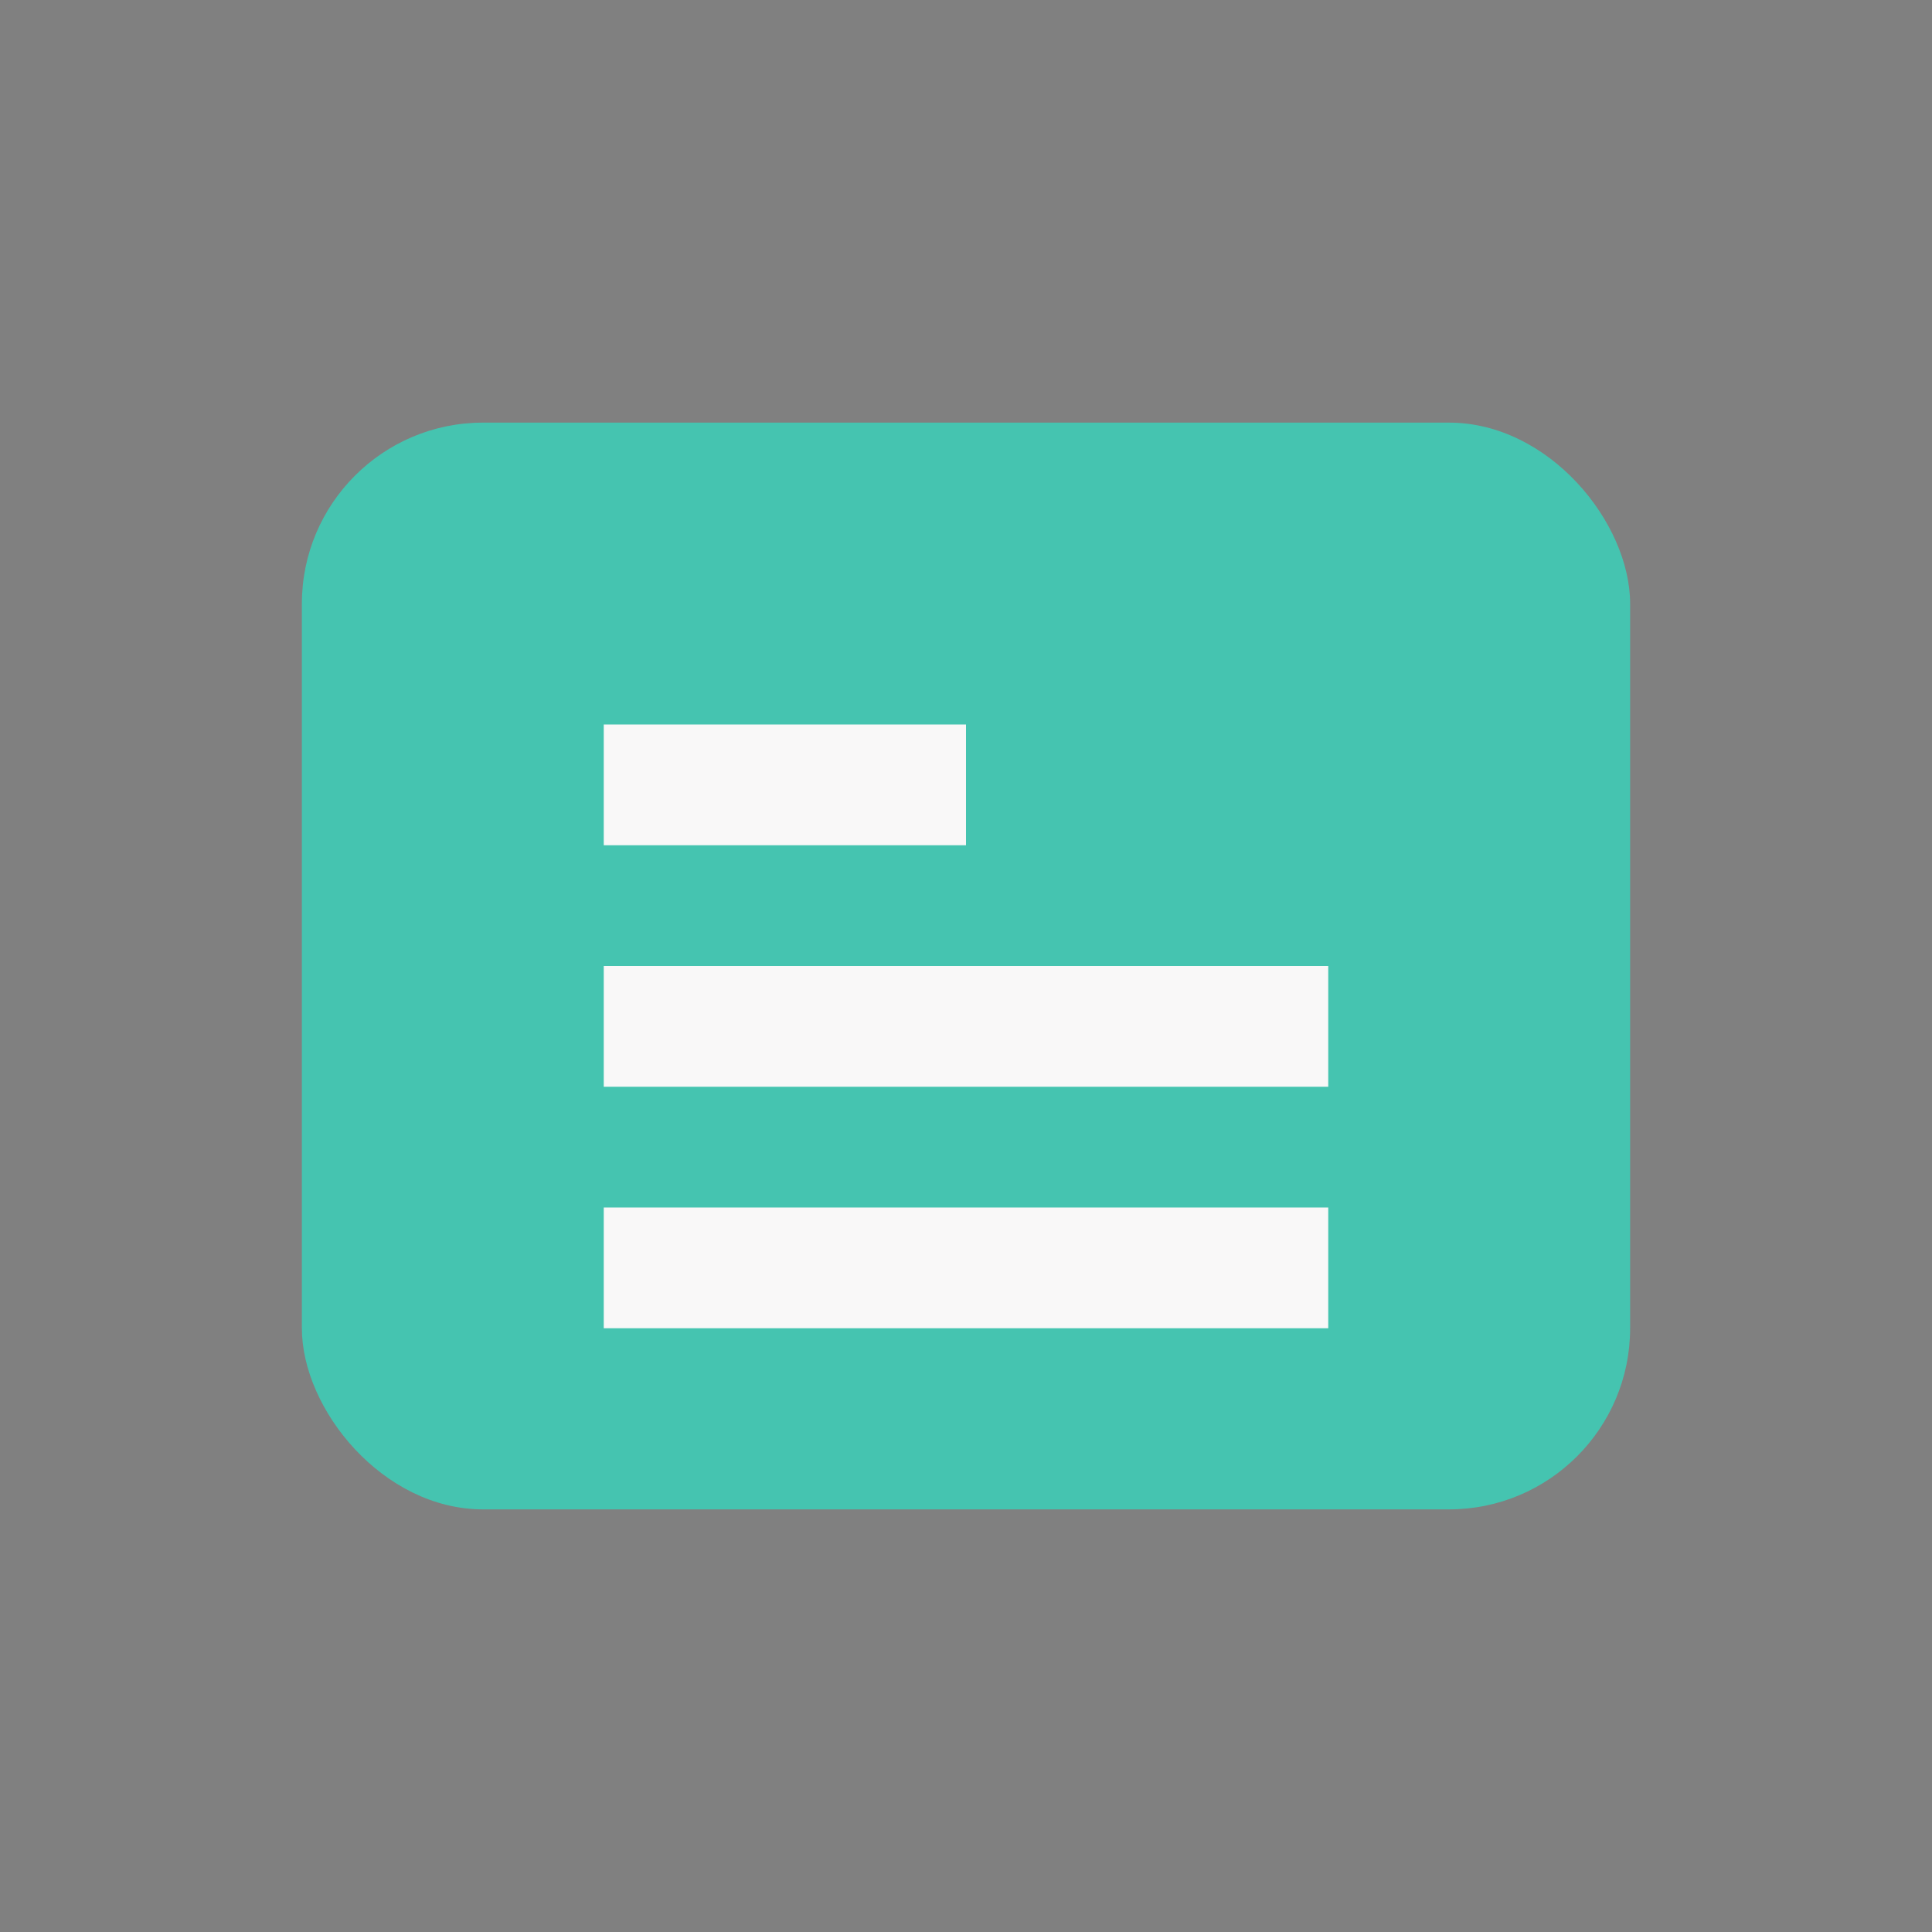
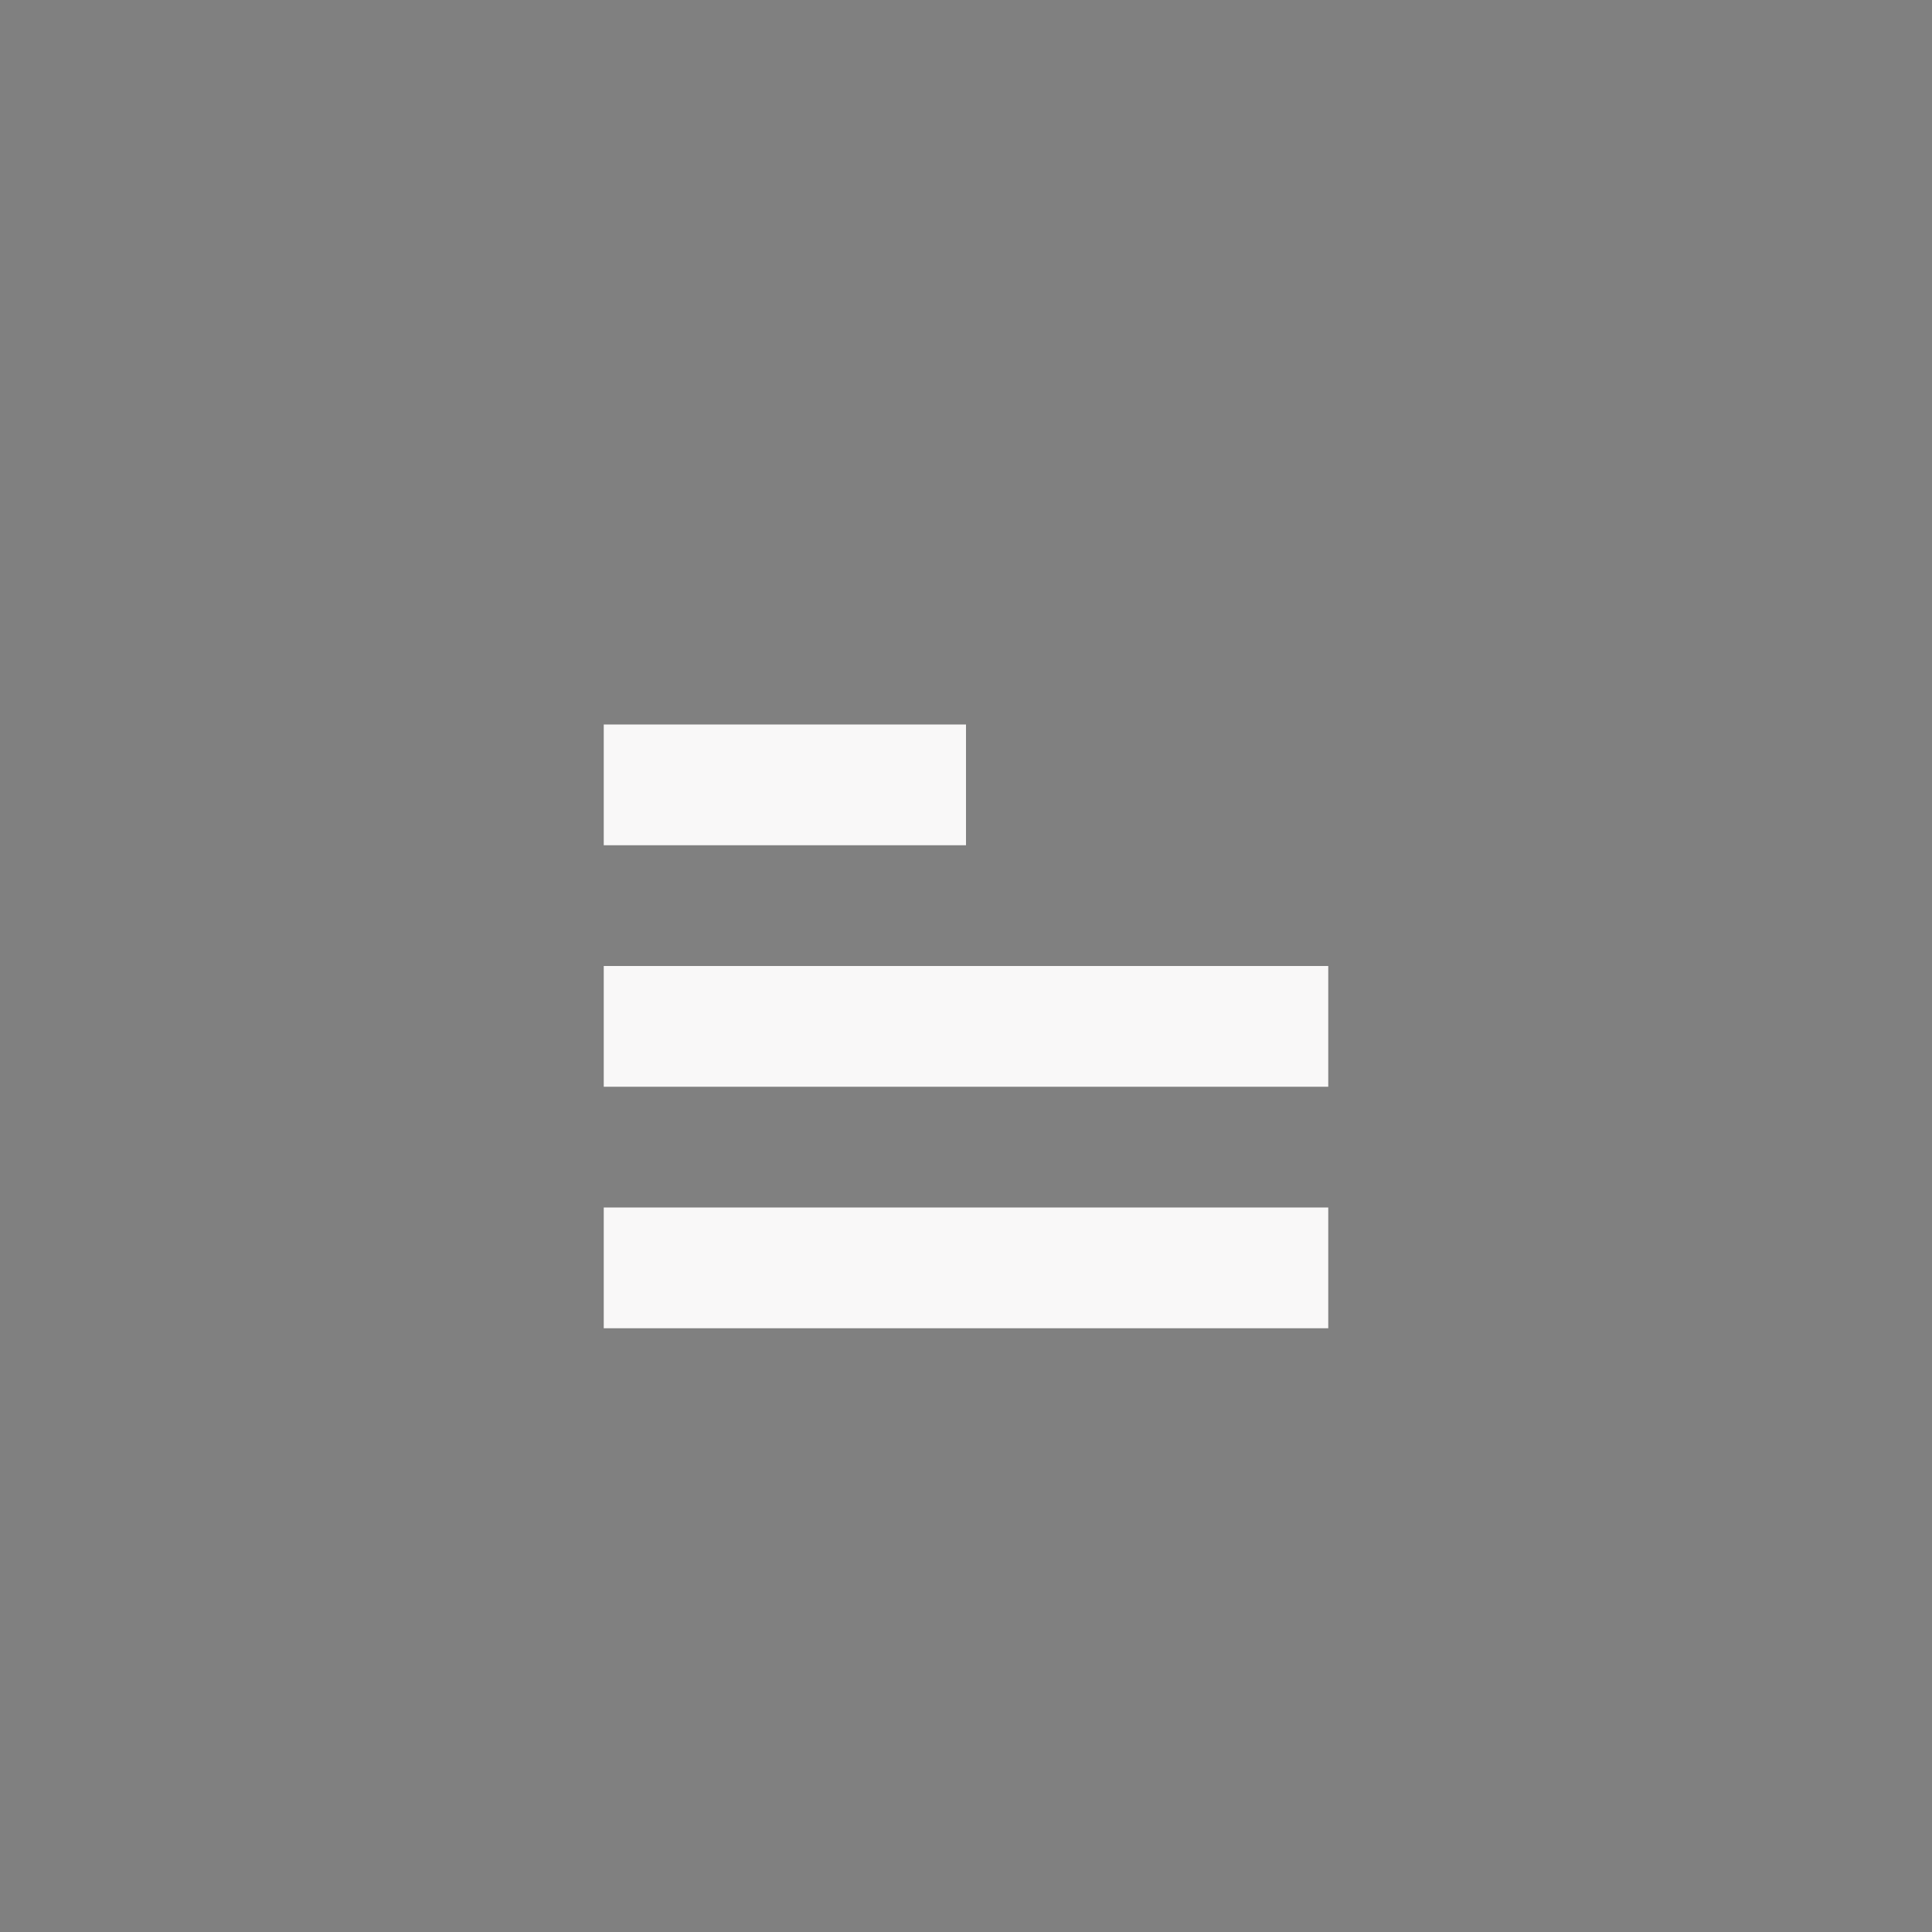
<svg xmlns="http://www.w3.org/2000/svg" width="32" height="32" viewBox="0 0 32 32">
  <rect x="0" y="0" width="32" height="32" fill="#808080" stroke="none" />
-   <rect x="5" y="7" width="22" height="18" rx="3" fill="#45C4B0" />
  <path d="M10 21h12M10 17h12M10 13h6" stroke="#F9F8F8" stroke-width="2" />
</svg>